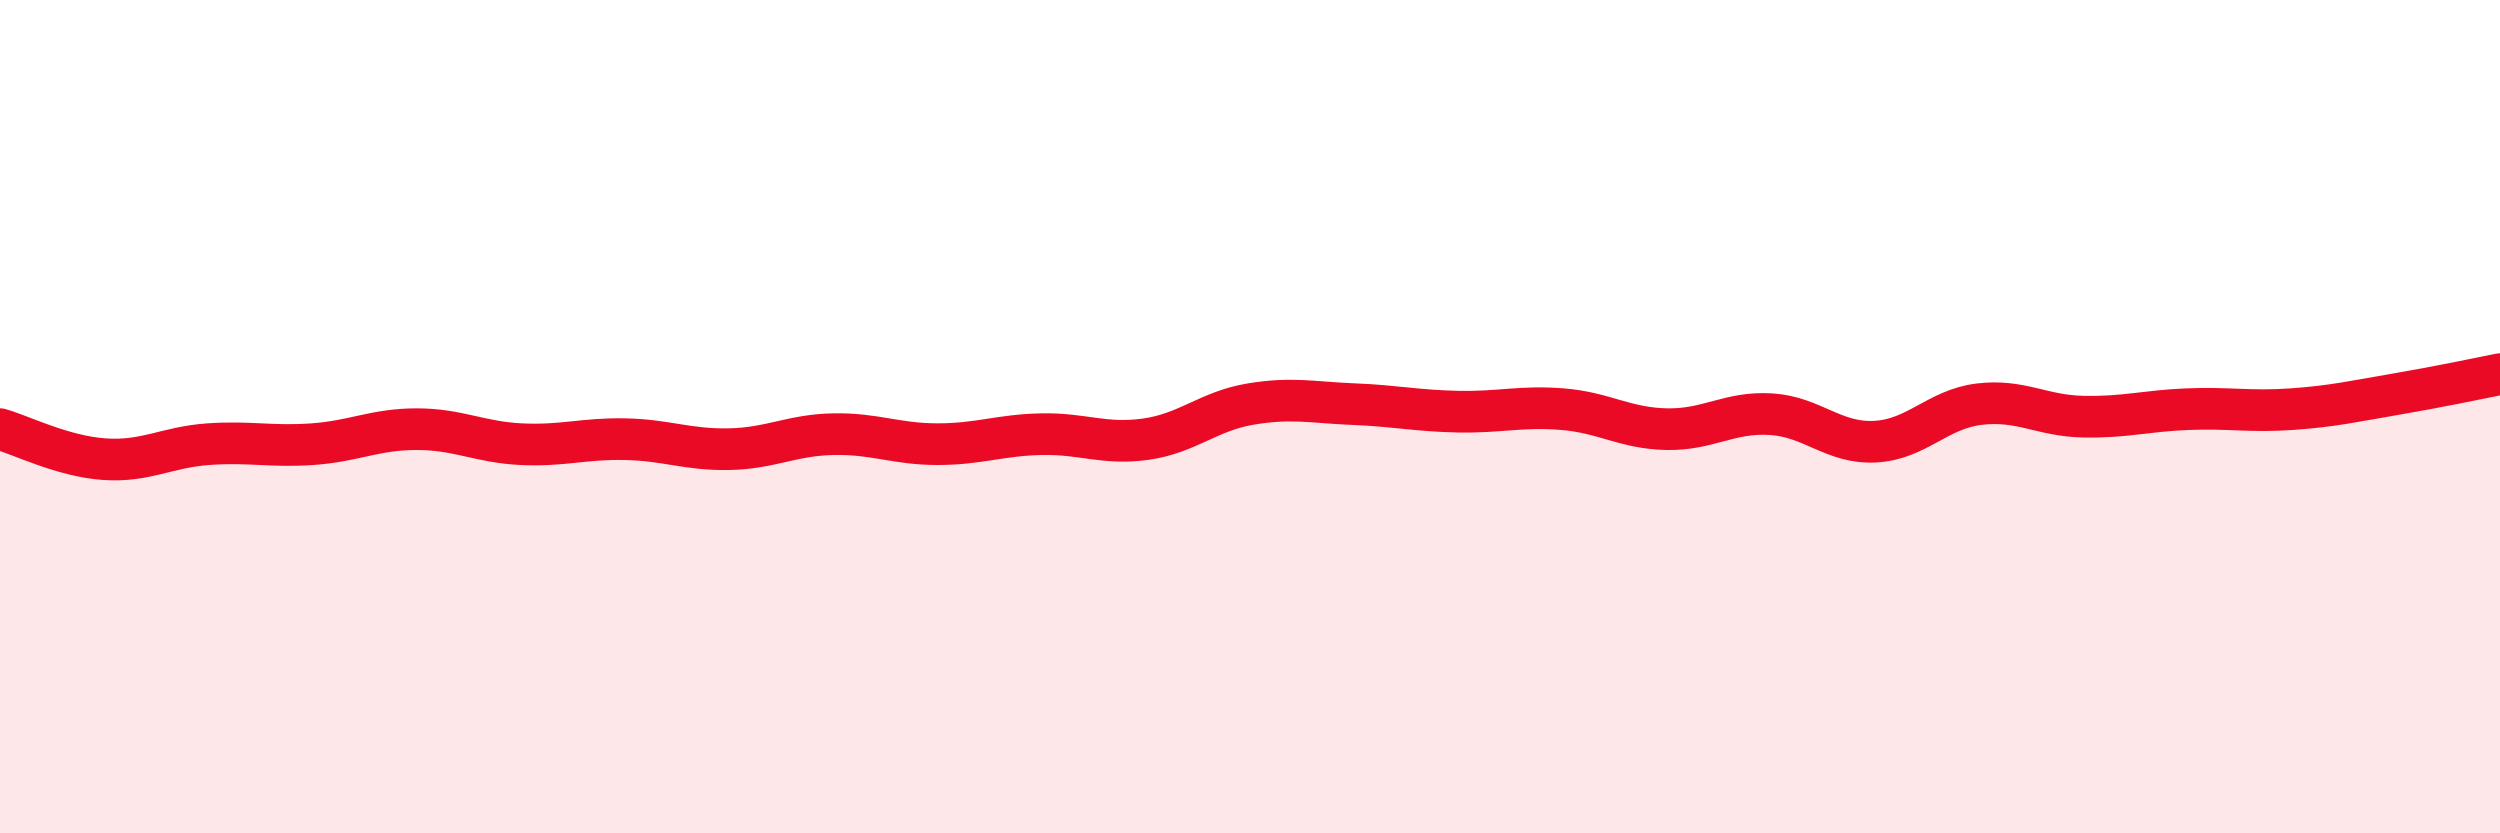
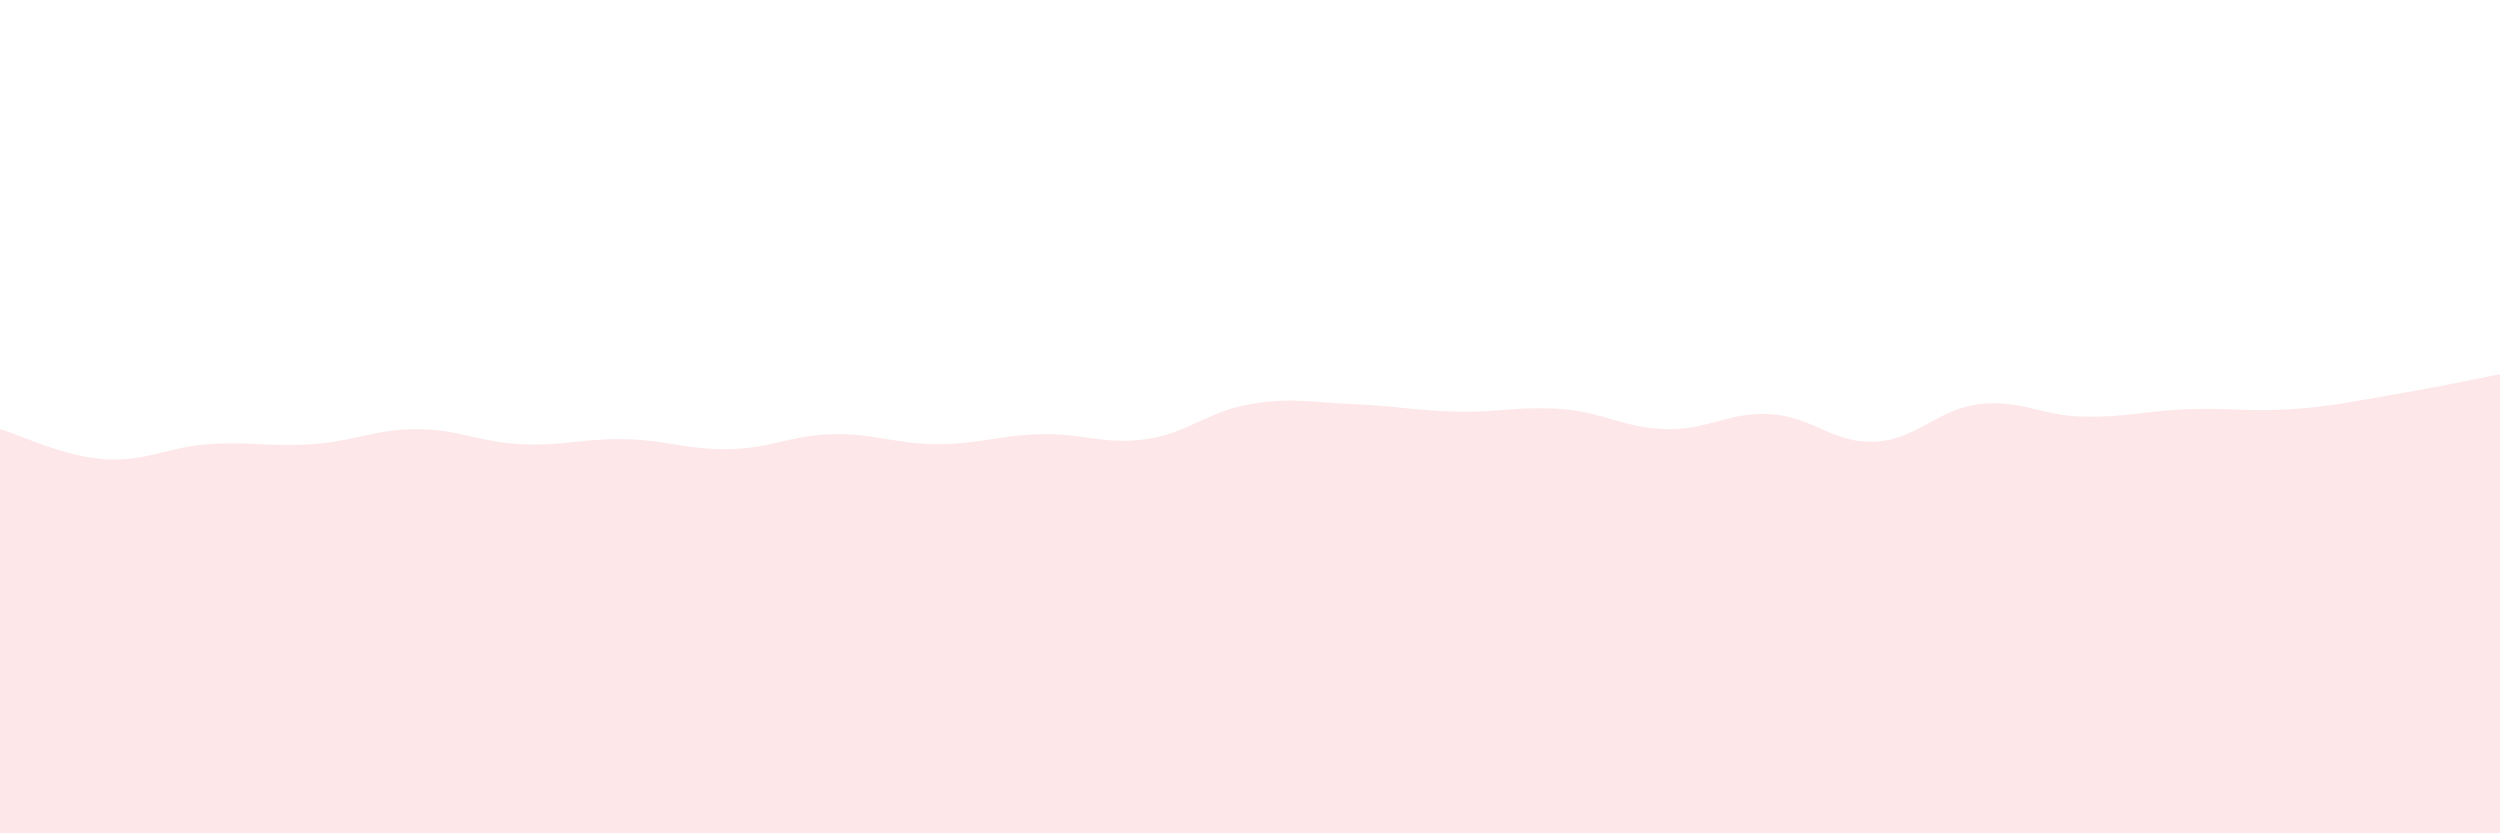
<svg xmlns="http://www.w3.org/2000/svg" width="60" height="20" viewBox="0 0 60 20">
  <path d="M 0,10.3 C 0.5,10.44 1.5,10.95 2.5,11.02 C 3.5,11.09 4,10.73 5,10.66 C 6,10.59 6.5,10.73 7.5,10.66 C 8.5,10.59 9,10.3 10,10.3 C 11,10.3 11.5,10.61 12.5,10.66 C 13.5,10.71 14,10.52 15,10.54 C 16,10.56 16.5,10.8 17.5,10.78 C 18.5,10.76 19,10.44 20,10.42 C 21,10.4 21.5,10.66 22.5,10.66 C 23.5,10.66 24,10.44 25,10.42 C 26,10.4 26.5,10.68 27.5,10.54 C 28.5,10.4 29,9.87 30,9.7 C 31,9.53 31.5,9.66 32.5,9.7 C 33.5,9.74 34,9.86 35,9.88 C 36,9.9 36.5,9.74 37.5,9.82 C 38.5,9.9 39,10.28 40,10.3 C 41,10.32 41.5,9.88 42.5,9.94 C 43.5,10 44,10.65 45,10.6 C 46,10.55 46.5,9.82 47.5,9.7 C 48.5,9.58 49,9.98 50,10 C 51,10.02 51.5,9.86 52.5,9.82 C 53.5,9.78 54,9.89 55,9.82 C 56,9.75 56.5,9.63 57.5,9.46 C 58.5,9.29 59.5,9.08 60,8.98L60 20L0 20Z" fill="#EB0A25" opacity="0.1" stroke-linecap="round" stroke-linejoin="round" />
-   <path d="M 0,10.3 C 0.5,10.44 1.5,10.95 2.5,11.02 C 3.5,11.09 4,10.73 5,10.66 C 6,10.59 6.5,10.73 7.5,10.66 C 8.5,10.59 9,10.3 10,10.3 C 11,10.3 11.5,10.61 12.5,10.66 C 13.5,10.71 14,10.52 15,10.54 C 16,10.56 16.5,10.8 17.5,10.78 C 18.5,10.76 19,10.44 20,10.42 C 21,10.4 21.5,10.66 22.5,10.66 C 23.5,10.66 24,10.44 25,10.42 C 26,10.4 26.5,10.68 27.5,10.54 C 28.5,10.4 29,9.87 30,9.7 C 31,9.53 31.5,9.66 32.5,9.7 C 33.5,9.74 34,9.86 35,9.88 C 36,9.9 36.5,9.74 37.5,9.82 C 38.5,9.9 39,10.28 40,10.3 C 41,10.32 41.5,9.88 42.5,9.94 C 43.5,10 44,10.65 45,10.6 C 46,10.55 46.5,9.82 47.5,9.7 C 48.5,9.58 49,9.98 50,10 C 51,10.02 51.5,9.86 52.5,9.82 C 53.5,9.78 54,9.89 55,9.82 C 56,9.75 56.5,9.63 57.5,9.46 C 58.5,9.29 59.5,9.08 60,8.98" stroke="#EB0A25" stroke-width="1" fill="none" stroke-linecap="round" stroke-linejoin="round" />
</svg>